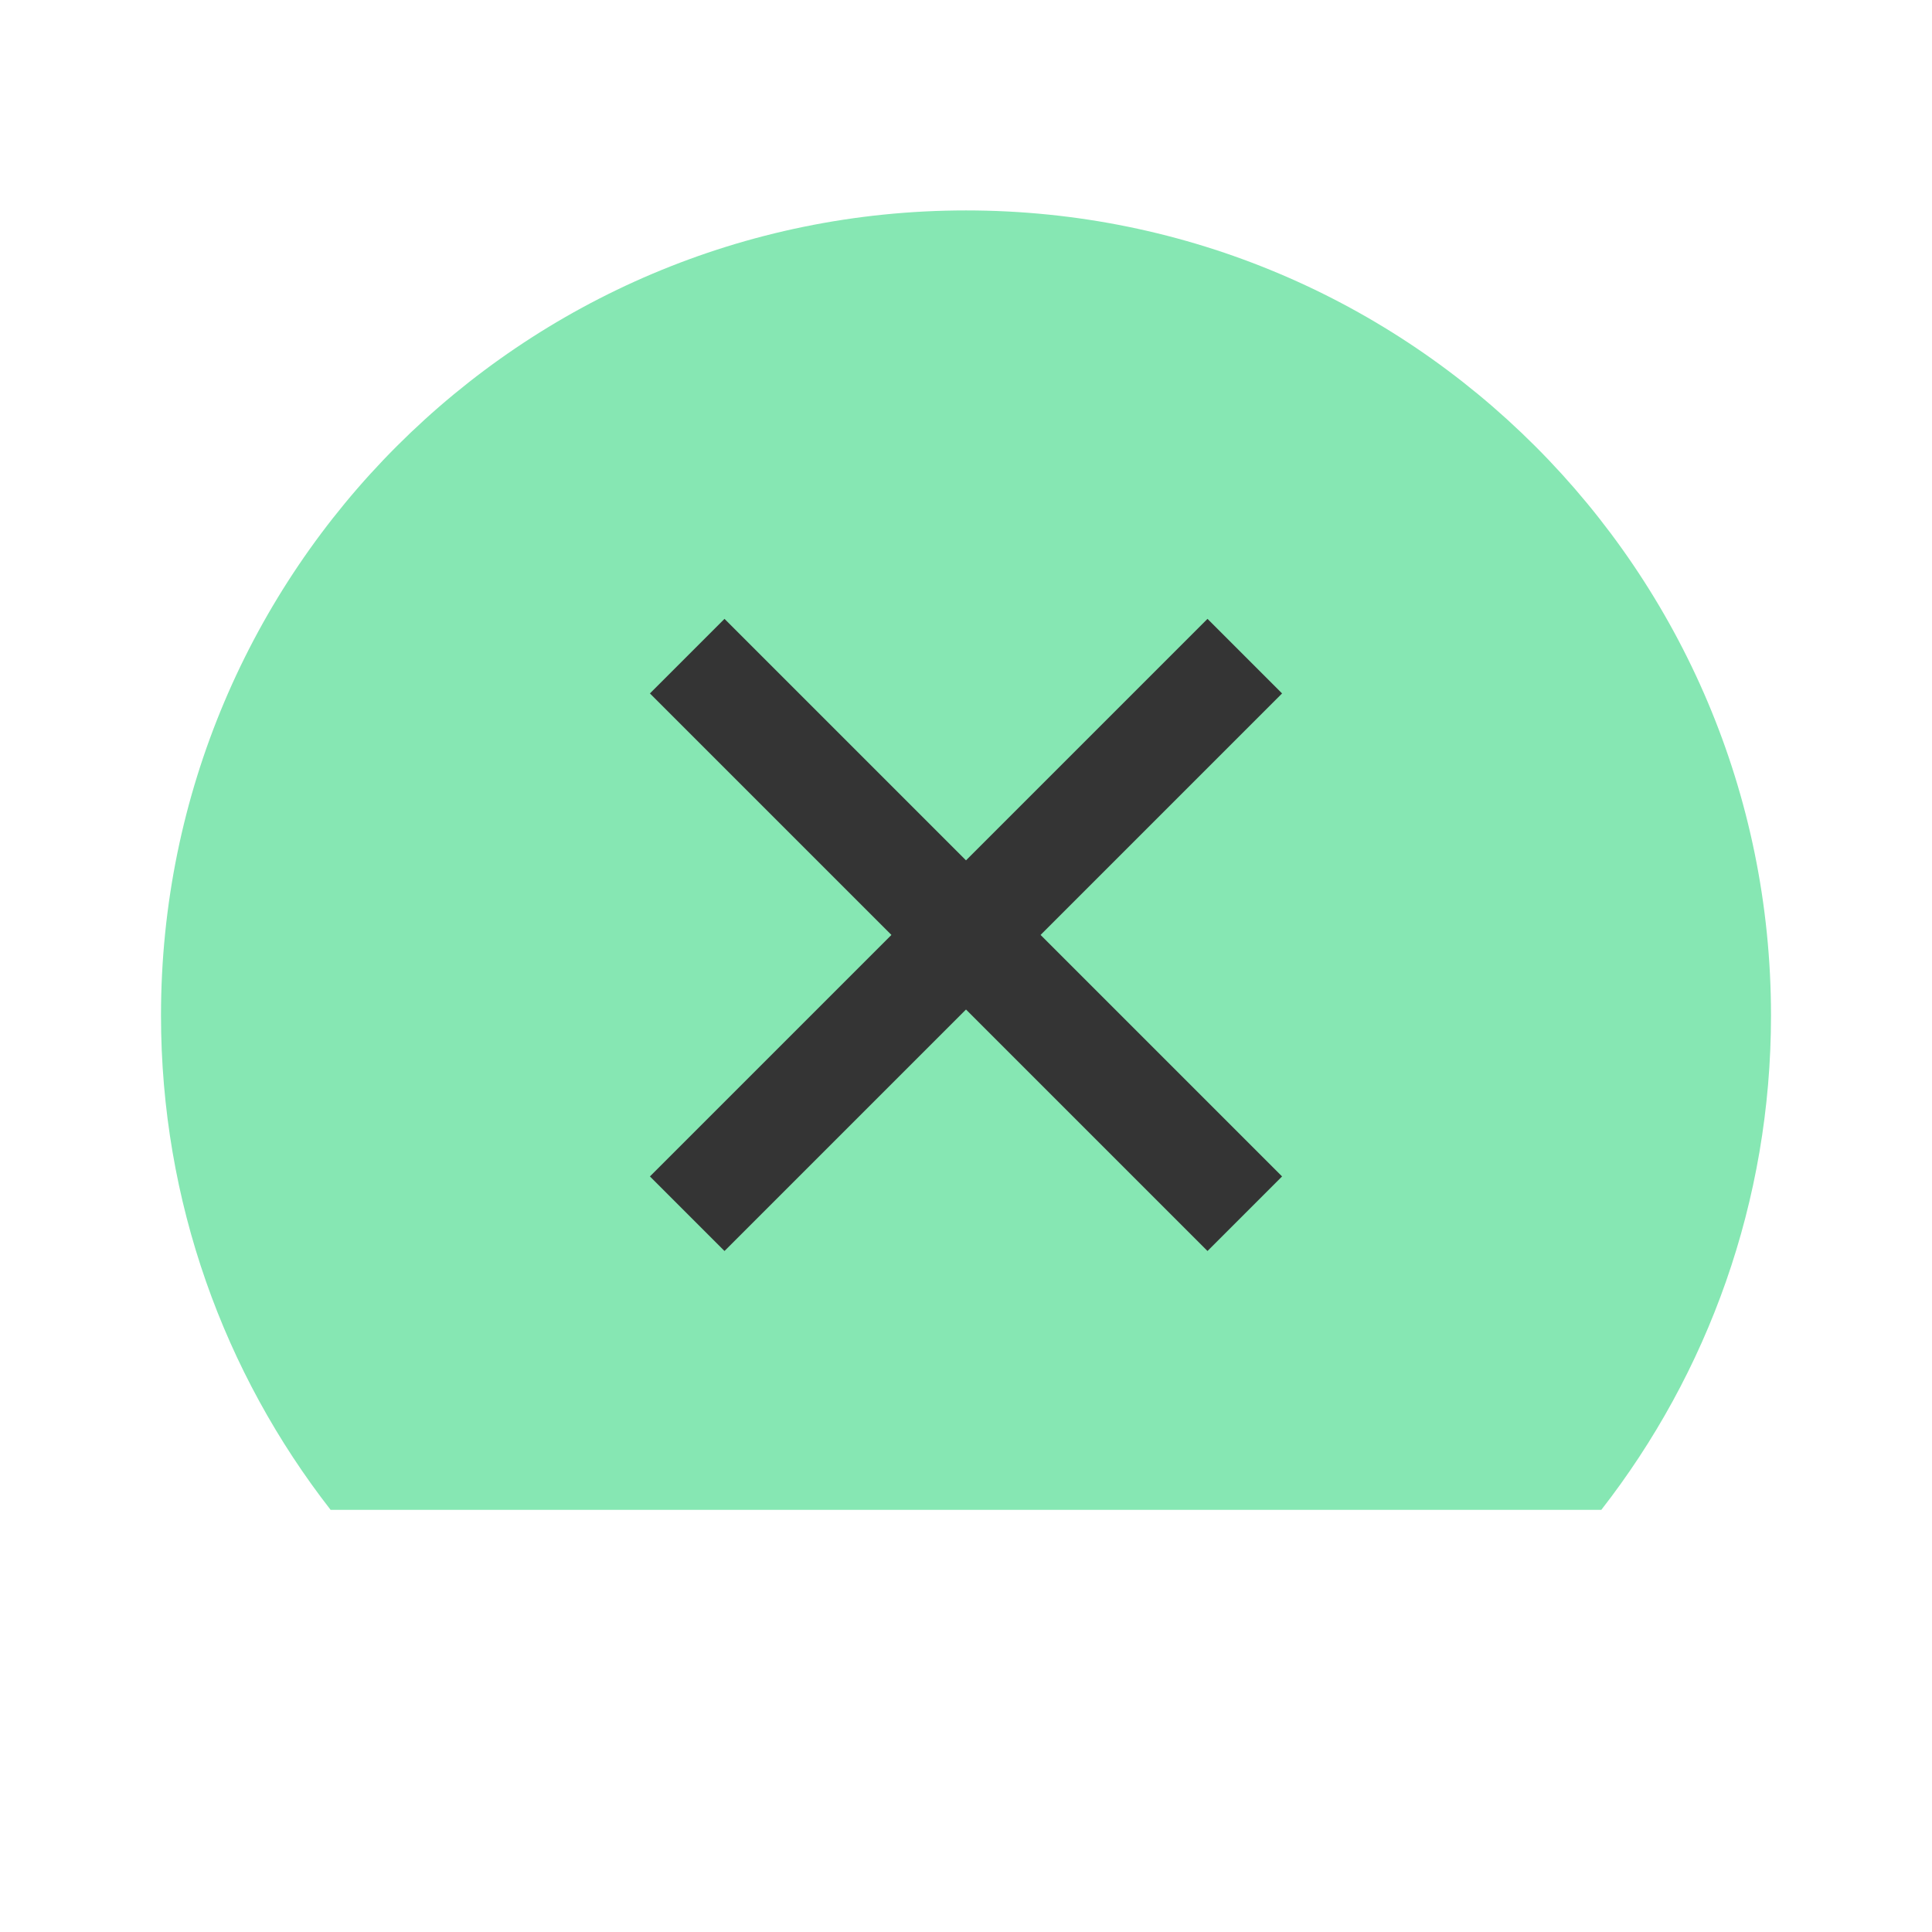
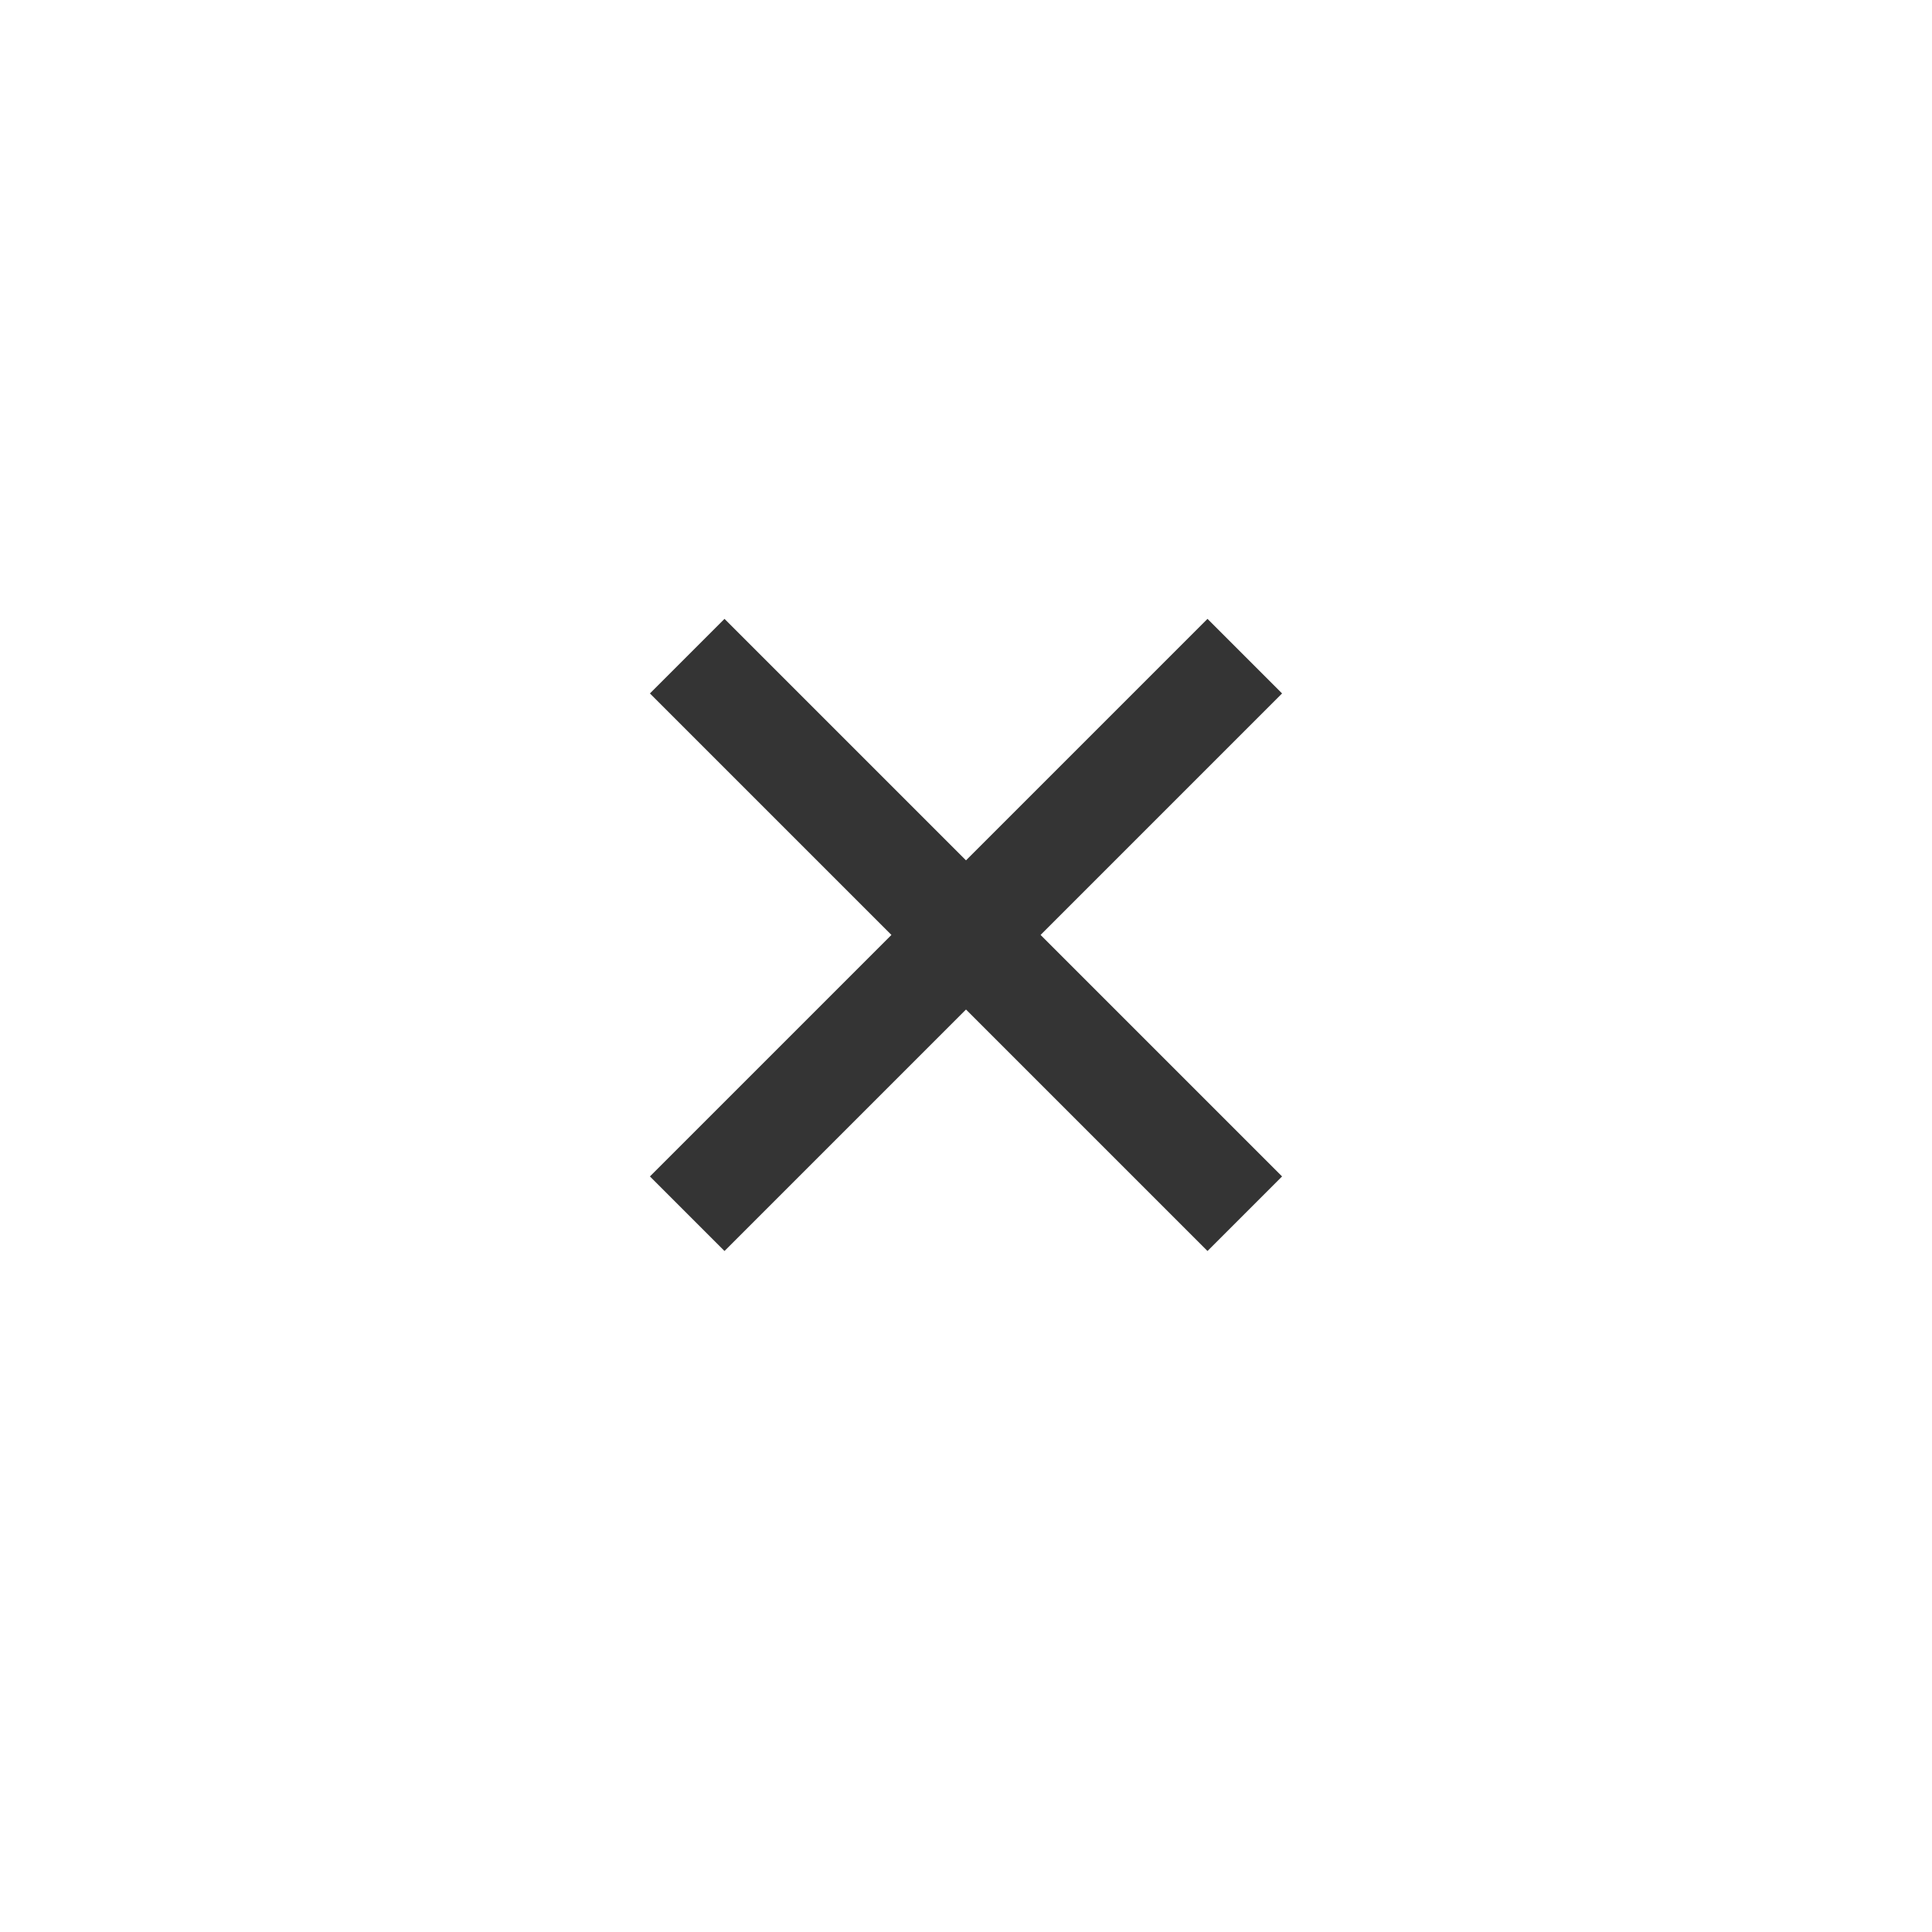
<svg xmlns="http://www.w3.org/2000/svg" width="24" height="24" viewBox="0 0 24 24" fill="none">
-   <path d="M22 12.614C22 14.929 21.213 17.061 19.892 18.756C19.892 18.756 14.726 18.756 12 18.756C9.275 18.756 4.107 18.756 4.107 18.756C2.787 17.061 2 14.929 2 12.614C2 7.091 6.477 2.614 12 2.614C17.523 2.614 22 7.091 22 12.614Z" fill="#86E7B3" />
  <path d="M9 14.614L15 8.614" stroke="#343434" stroke-width="1.31" stroke-linecap="square" />
  <path d="M15 14.614L9 8.614" stroke="#343434" stroke-width="1.31" stroke-linecap="square" />
</svg>